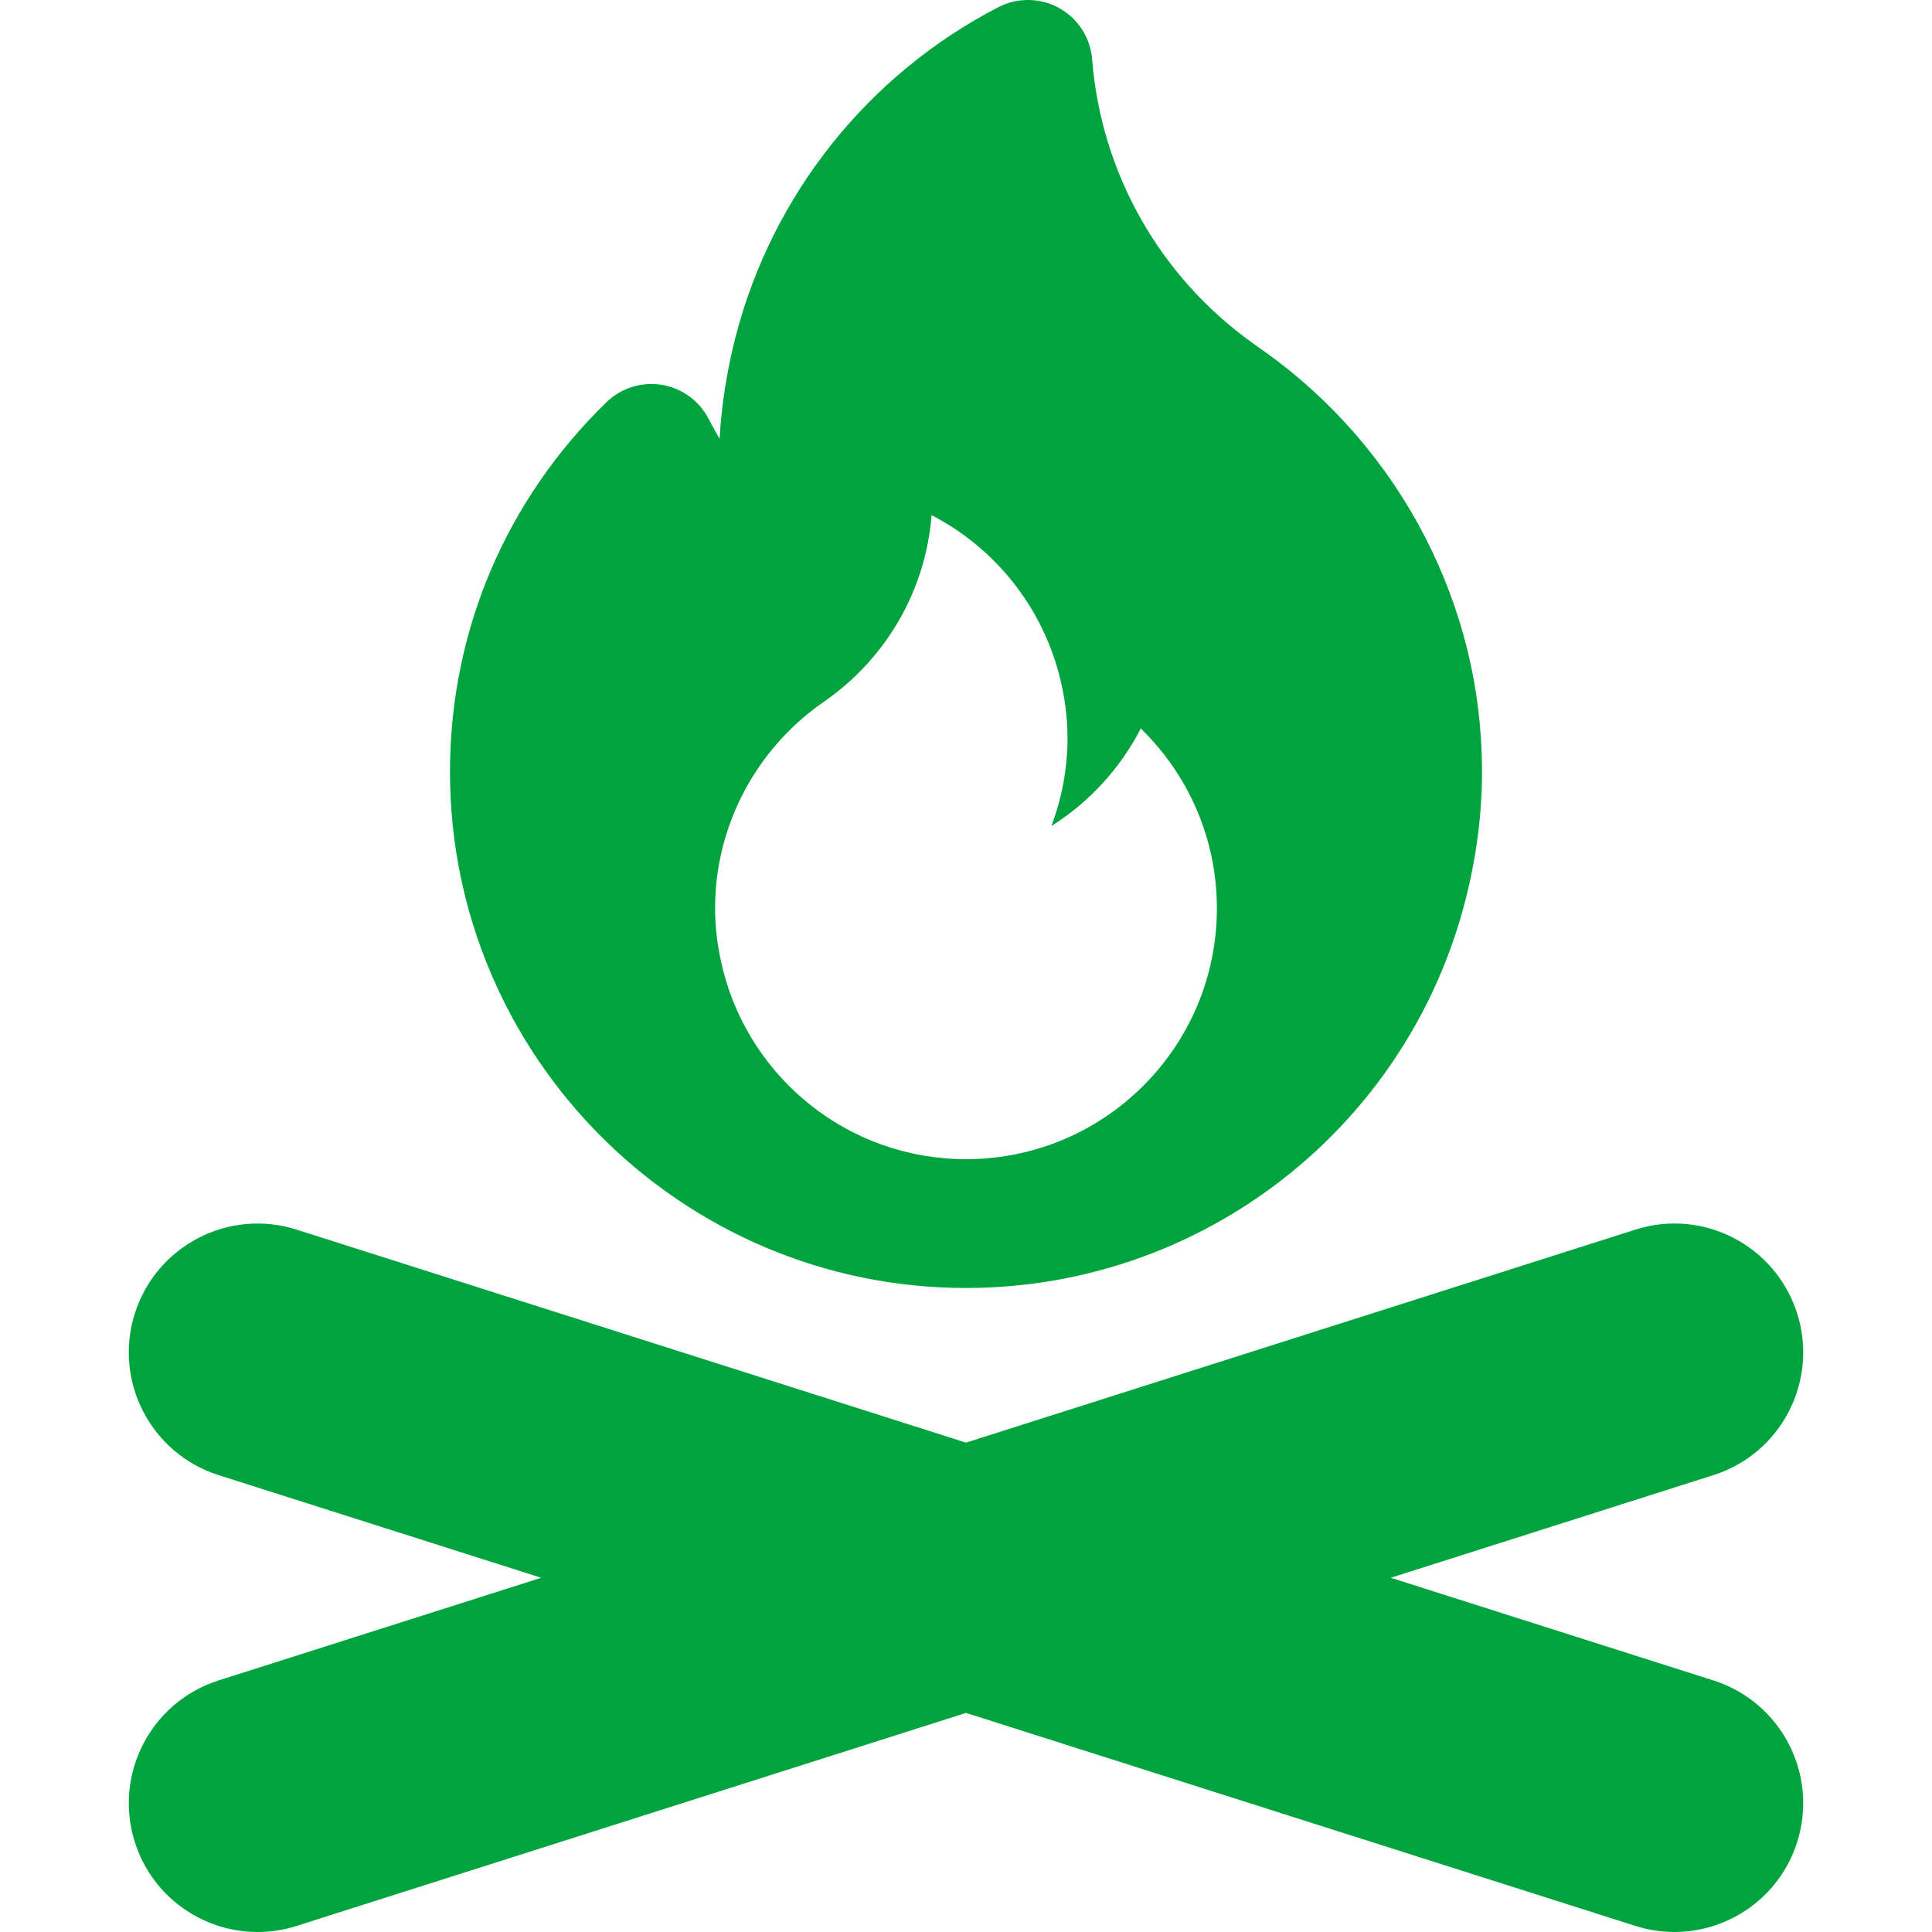
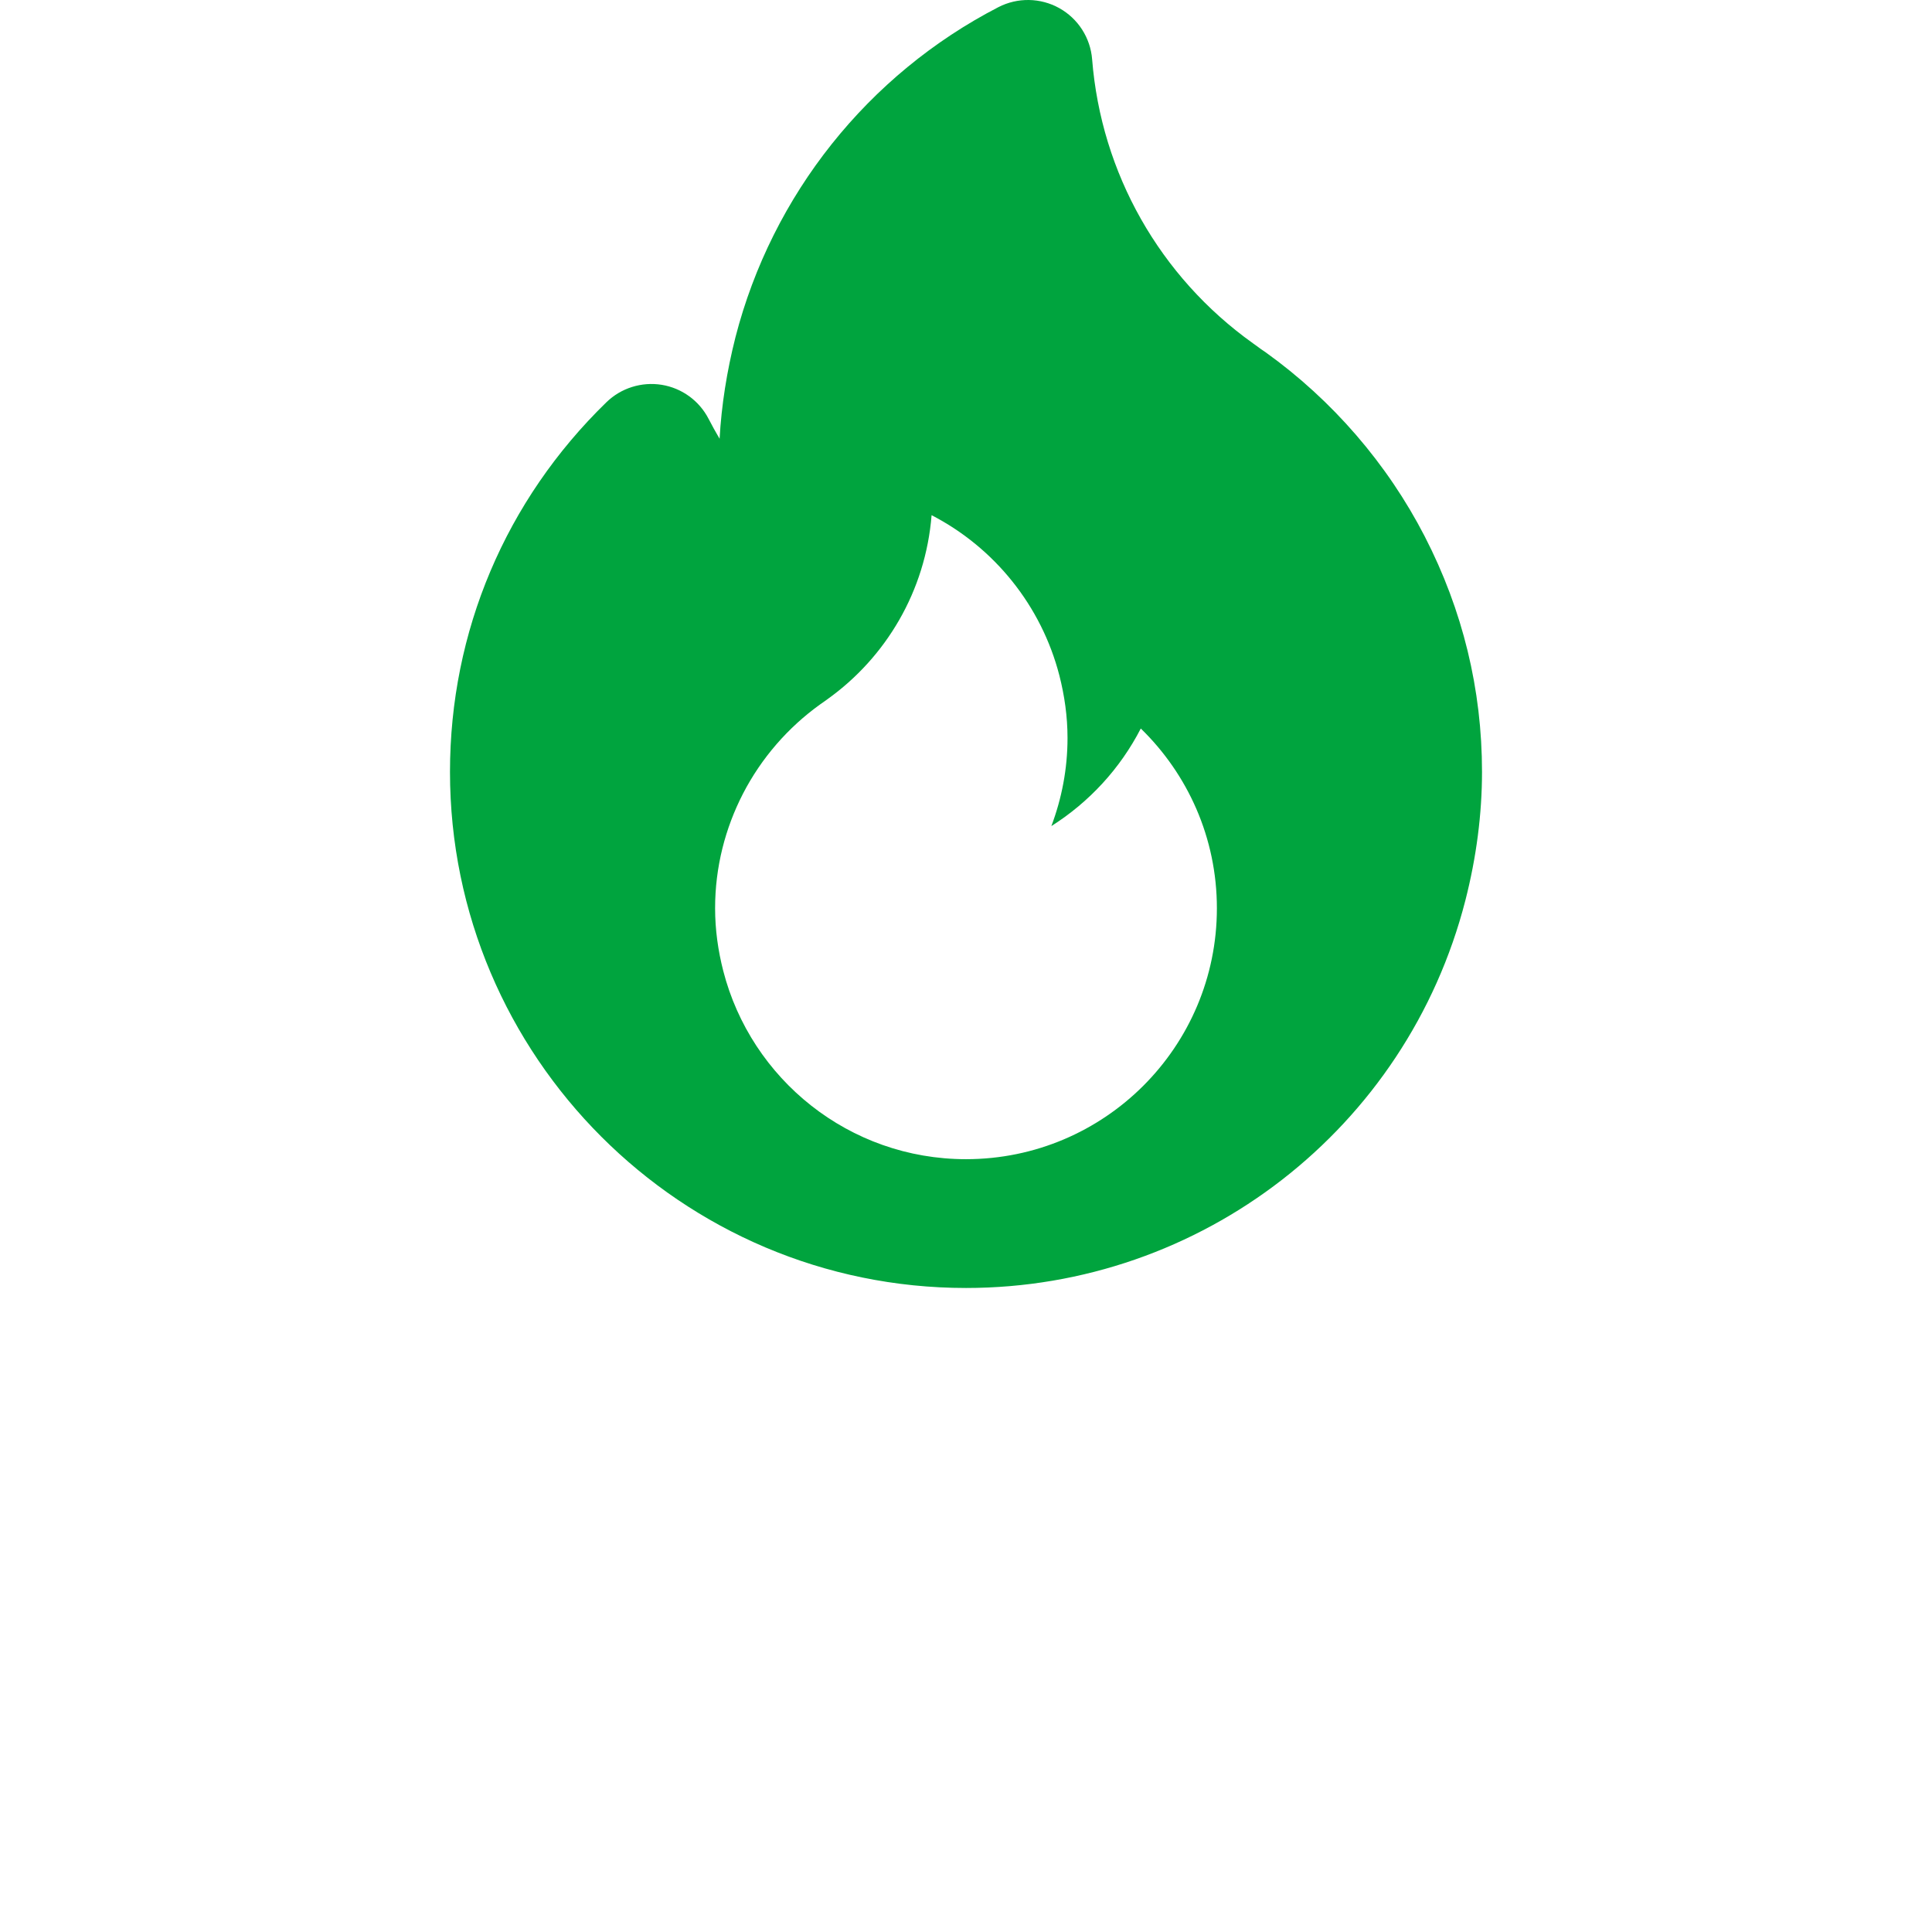
<svg xmlns="http://www.w3.org/2000/svg" version="1.1" id="Layer_1" x="0px" y="0px" width="512px" height="512px" viewBox="0 0 512 512" enable-background="new 0 0 512 512" xml:space="preserve">
  <g>
-     <path fill="#00A43E" d="M454.081,445.336l-85.512-27.211l85.512-27.207c17.962-5.715,27.892-24.906,22.175-42.875   c-5.713-17.965-24.908-27.922-42.875-22.172L256,382.313L78.619,325.871c-17.966-5.734-37.157,4.215-42.874,22.172   c-5.717,17.969,4.212,37.16,22.175,42.875l85.511,27.207l-85.511,27.211c-17.963,5.715-27.892,24.906-22.175,42.871   C40.361,502.734,53.794,512,68.26,512c3.43,0,6.917-0.516,10.358-1.617L256,453.941l177.381,56.441   c3.442,1.102,6.93,1.617,10.358,1.617c14.467,0,27.899-9.273,32.517-23.793C481.973,470.242,472.043,451.051,454.081,445.336z" />
    <path fill="#00A43E" d="M256,341.328c62.383,0,116.799-42.215,132.332-102.685c2.929-11.441,4.416-22.906,4.416-34.082   c0-21.855-5.107-42.848-15.183-62.414c-9.908-19.234-24.467-36.082-42.1-48.742c-0.241-0.176-0.491-0.34-0.741-0.508   c-0.446-0.281-0.862-0.602-1.288-0.918l-1.412-1.016c-24.683-17.641-40.208-45.067-42.6-75.25   c-0.449-5.691-3.725-10.789-8.716-13.566c-4.996-2.773-11.05-2.863-16.129-0.25c-34.563,17.859-59.95,49.719-69.671,87.458   c-2.3,9.059-3.713,18.086-4.208,26.918c-1.021-1.727-1.992-3.484-2.913-5.266c-2.475-4.809-7.083-8.16-12.42-9.027   c-5.334-0.855-10.771,0.844-14.65,4.609c-26.741,26-41.466,60.801-41.466,97.973C119.251,279.98,180.597,341.328,256,341.328z    M196.884,210.362c4.875-9.449,11.921-17.559,20.496-23.715c0.649-0.418,1.258-0.902,1.896-1.344   c15.512-11.09,26.012-28.656,27.604-48.773c16.622,8.582,29.101,23.984,33.871,42.5c1.354,5.316,2.154,10.832,2.154,16.559   c0,8.223-1.55,16.074-4.283,23.332c10.025-6.344,18.233-15.242,23.699-25.859c12.425,12.086,20.167,28.949,20.167,47.633   c0,36.728-29.774,66.501-66.487,66.501c-30.991,0-56.962-21.227-64.333-49.907c-1.362-5.316-2.158-10.867-2.158-16.594   C189.509,229.753,192.205,219.472,196.884,210.362z" />
  </g>
</svg>